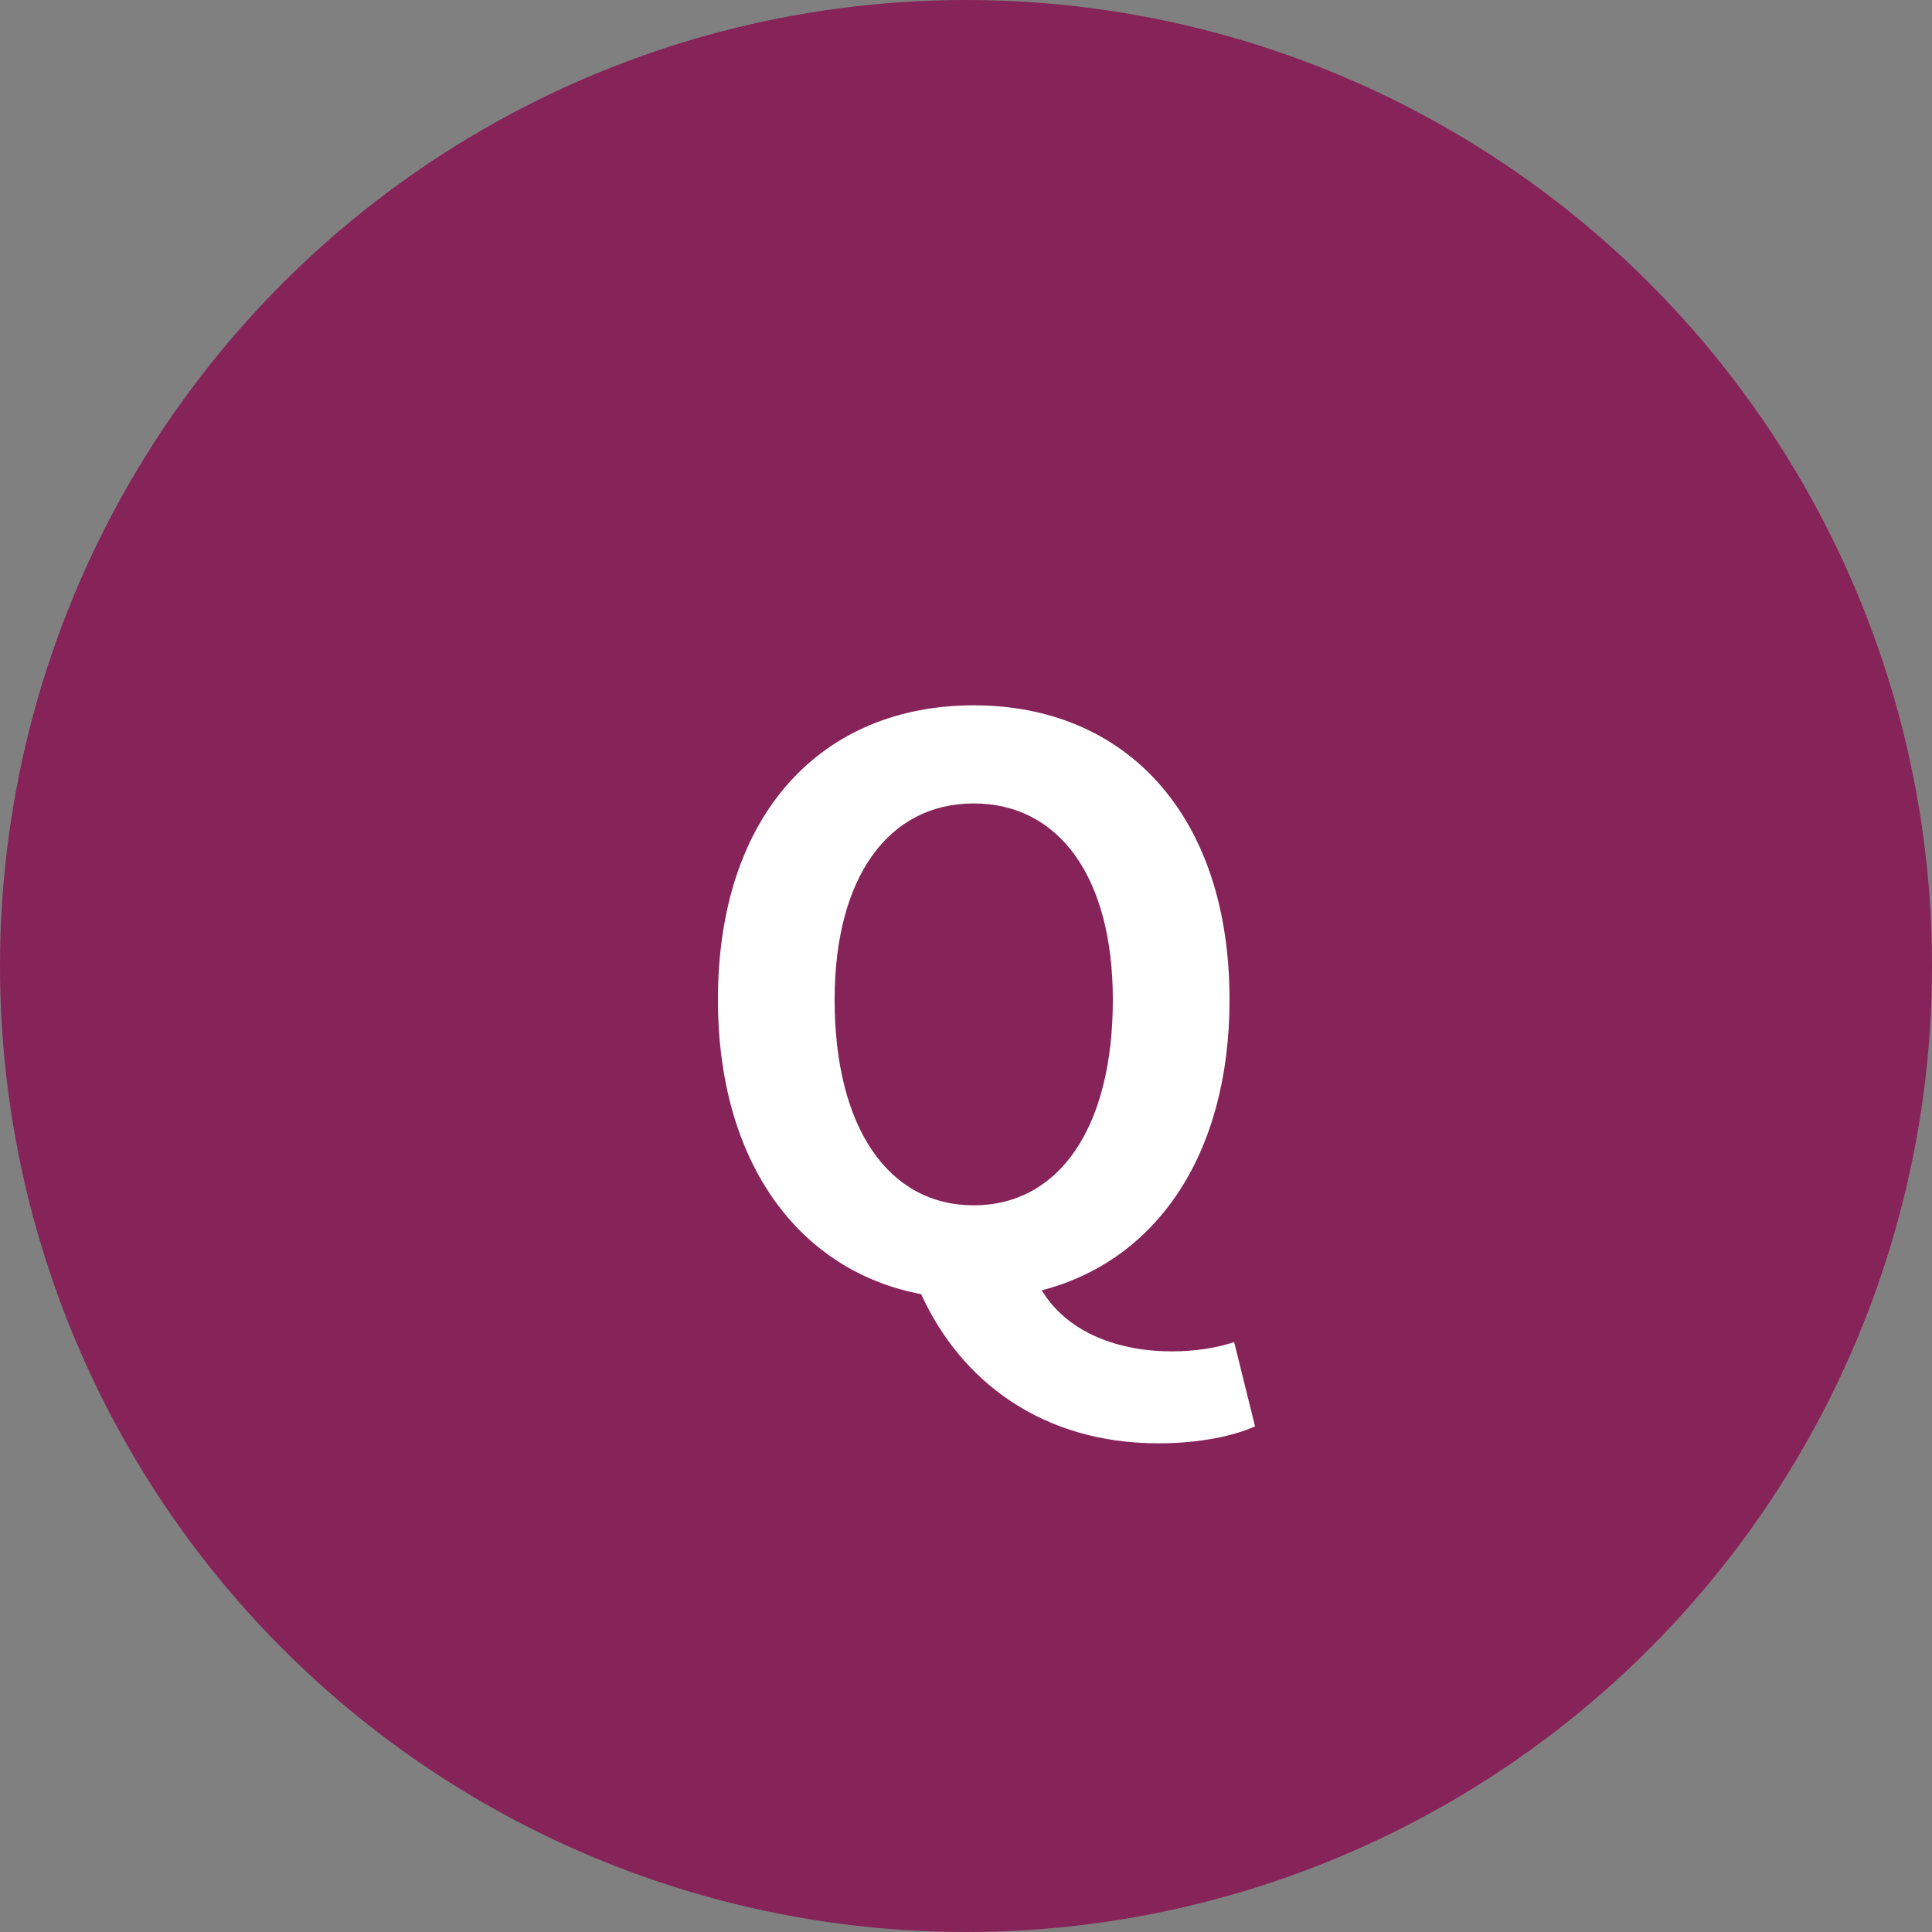
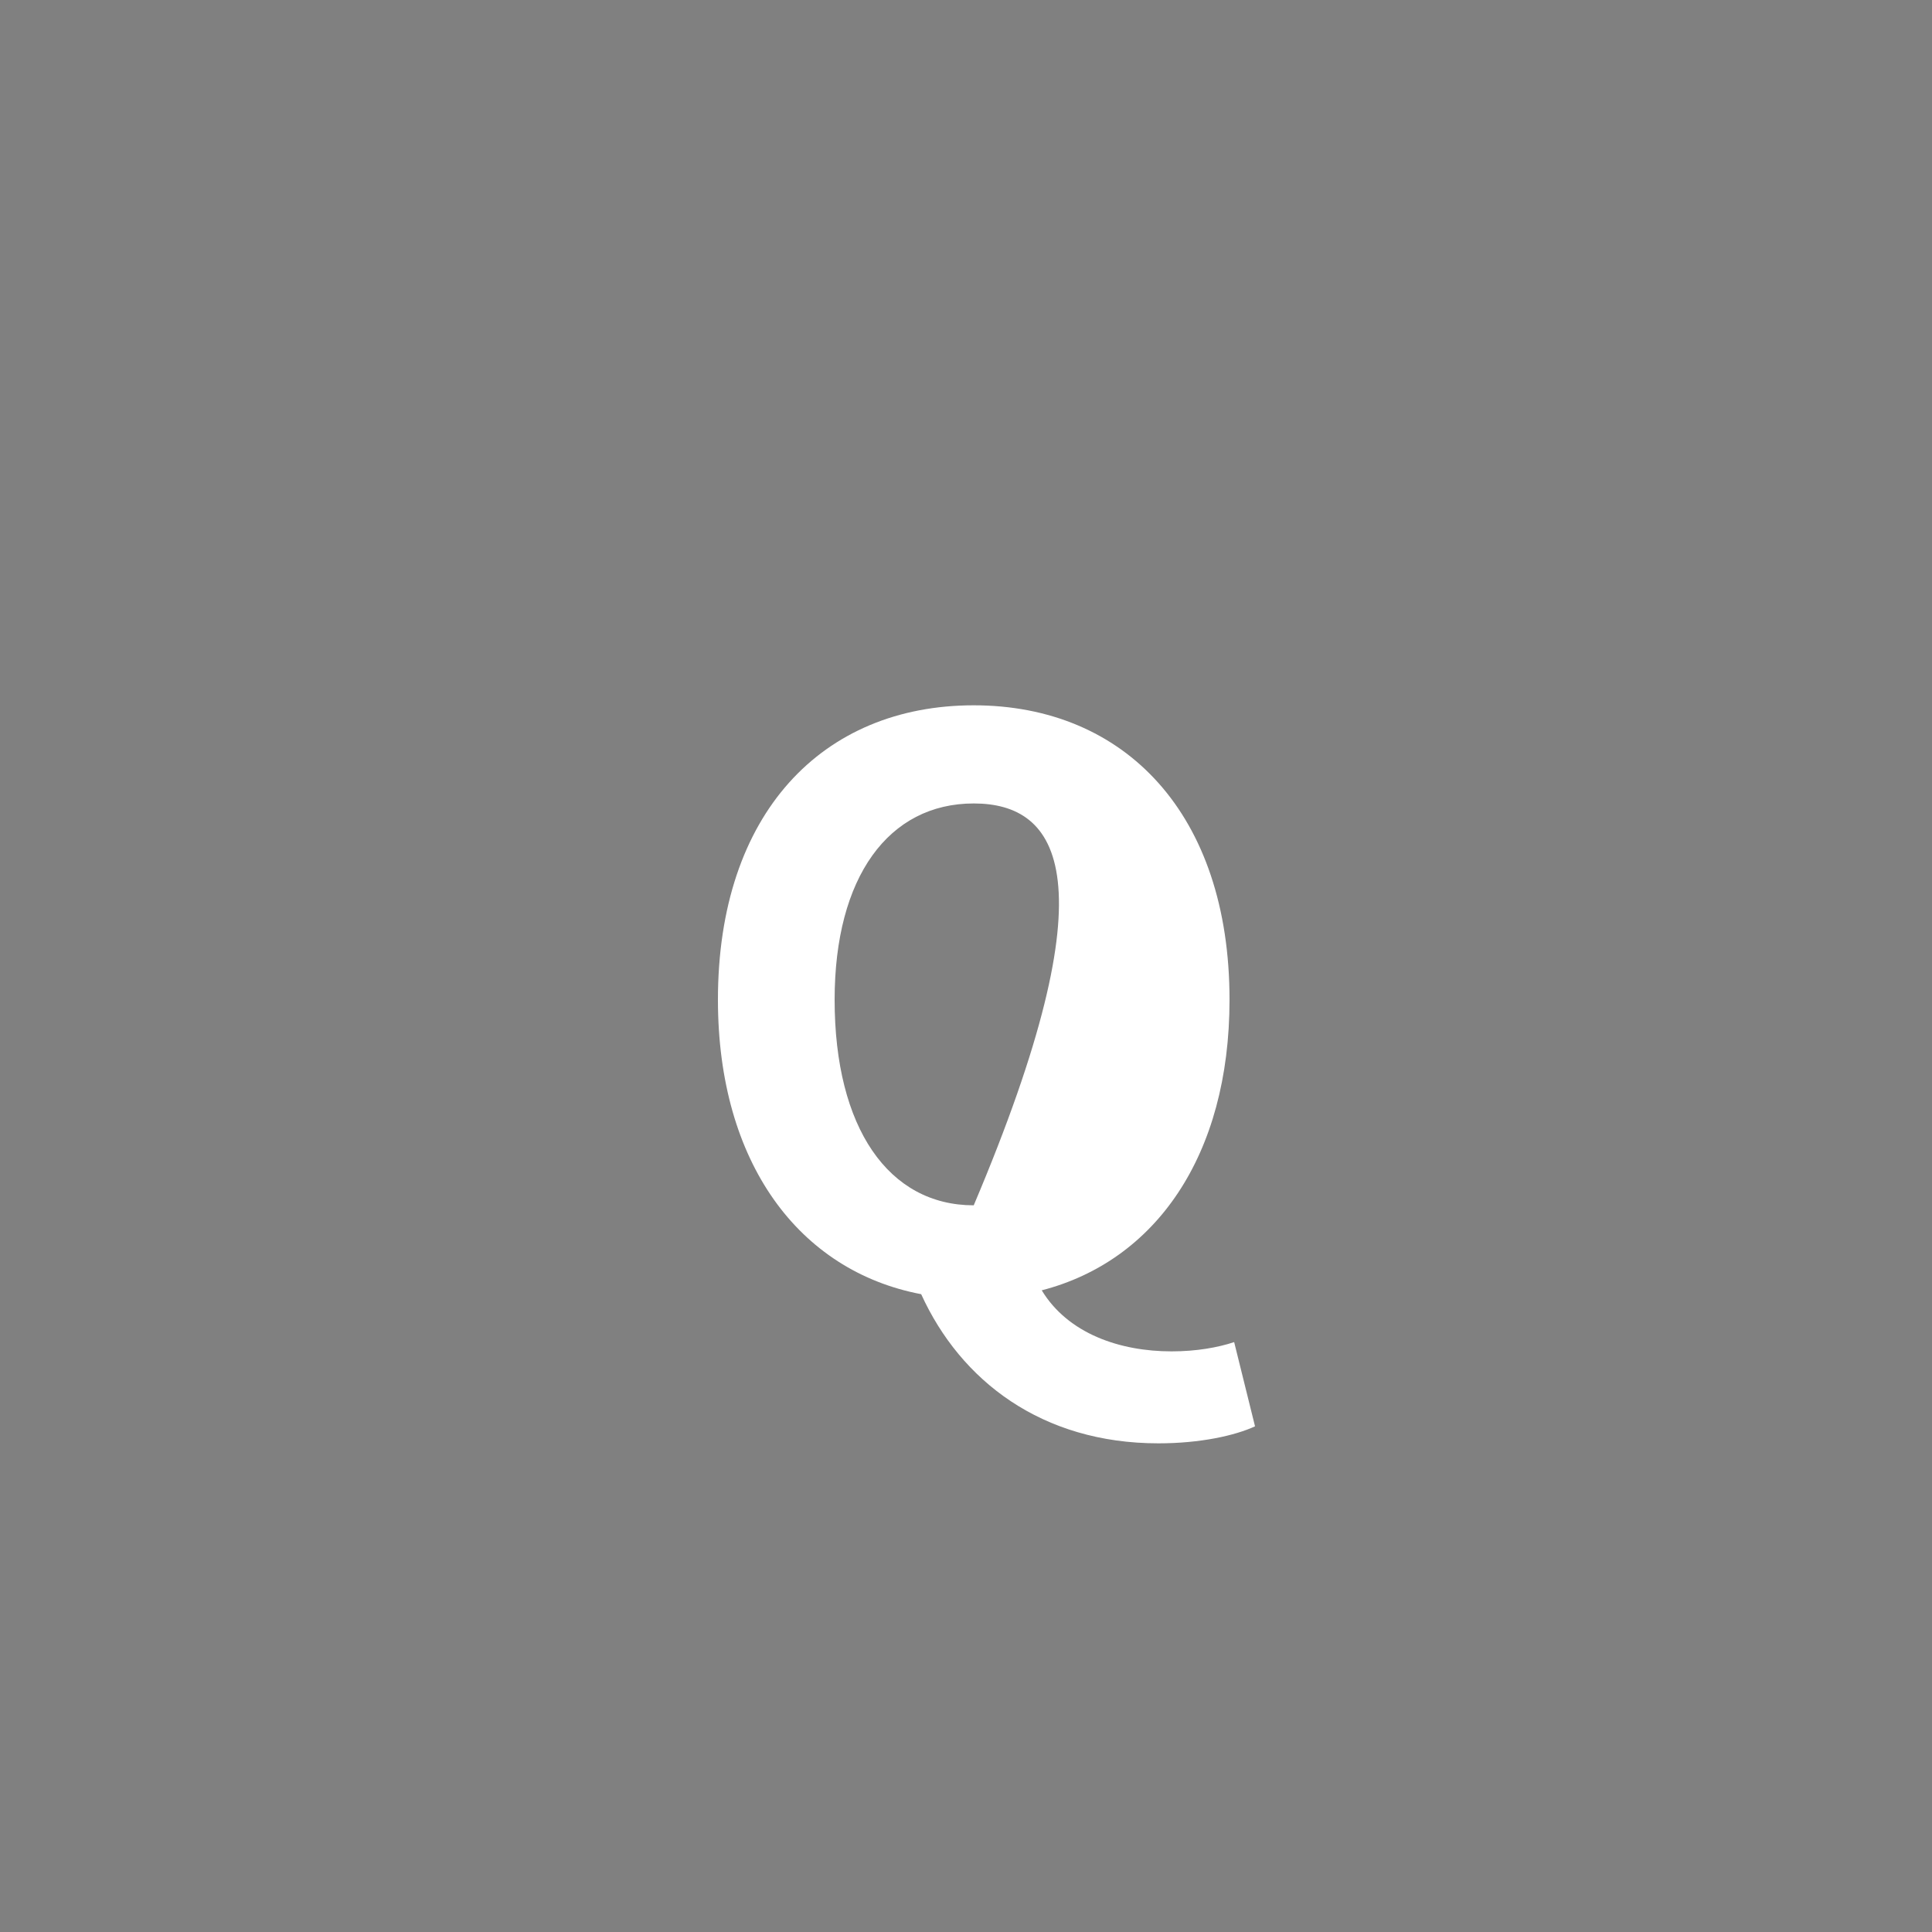
<svg xmlns="http://www.w3.org/2000/svg" width="60" height="60" viewBox="0 0 60 60" fill="none">
  <rect x="0" y="0" width="60" height="60" fill="#808080" stroke="none" />
-   <circle cx="30" cy="30" r="30" fill="#862358" />
-   <path d="M30.24 37.432C32.88 37.432 34.56 35.032 34.56 31.048C34.56 27.232 32.88 24.952 30.24 24.952C27.6 24.952 25.92 27.232 25.92 31.048C25.92 35.032 27.6 37.432 30.24 37.432ZM35.976 44.824C32.352 44.824 29.832 42.88 28.608 40.192C24.816 39.472 22.296 36.112 22.296 31.048C22.296 25.264 25.536 21.904 30.24 21.904C34.944 21.904 38.184 25.288 38.184 31.048C38.184 35.896 35.88 39.16 32.352 40.072C33.168 41.416 34.776 41.968 36.384 41.968C37.152 41.968 37.824 41.848 38.328 41.68L38.976 44.296C38.352 44.584 37.272 44.824 35.976 44.824Z" fill="white" />
+   <path d="M30.24 37.432C34.56 27.232 32.88 24.952 30.24 24.952C27.6 24.952 25.92 27.232 25.92 31.048C25.92 35.032 27.6 37.432 30.24 37.432ZM35.976 44.824C32.352 44.824 29.832 42.88 28.608 40.192C24.816 39.472 22.296 36.112 22.296 31.048C22.296 25.264 25.536 21.904 30.24 21.904C34.944 21.904 38.184 25.288 38.184 31.048C38.184 35.896 35.88 39.16 32.352 40.072C33.168 41.416 34.776 41.968 36.384 41.968C37.152 41.968 37.824 41.848 38.328 41.68L38.976 44.296C38.352 44.584 37.272 44.824 35.976 44.824Z" fill="white" />
</svg>